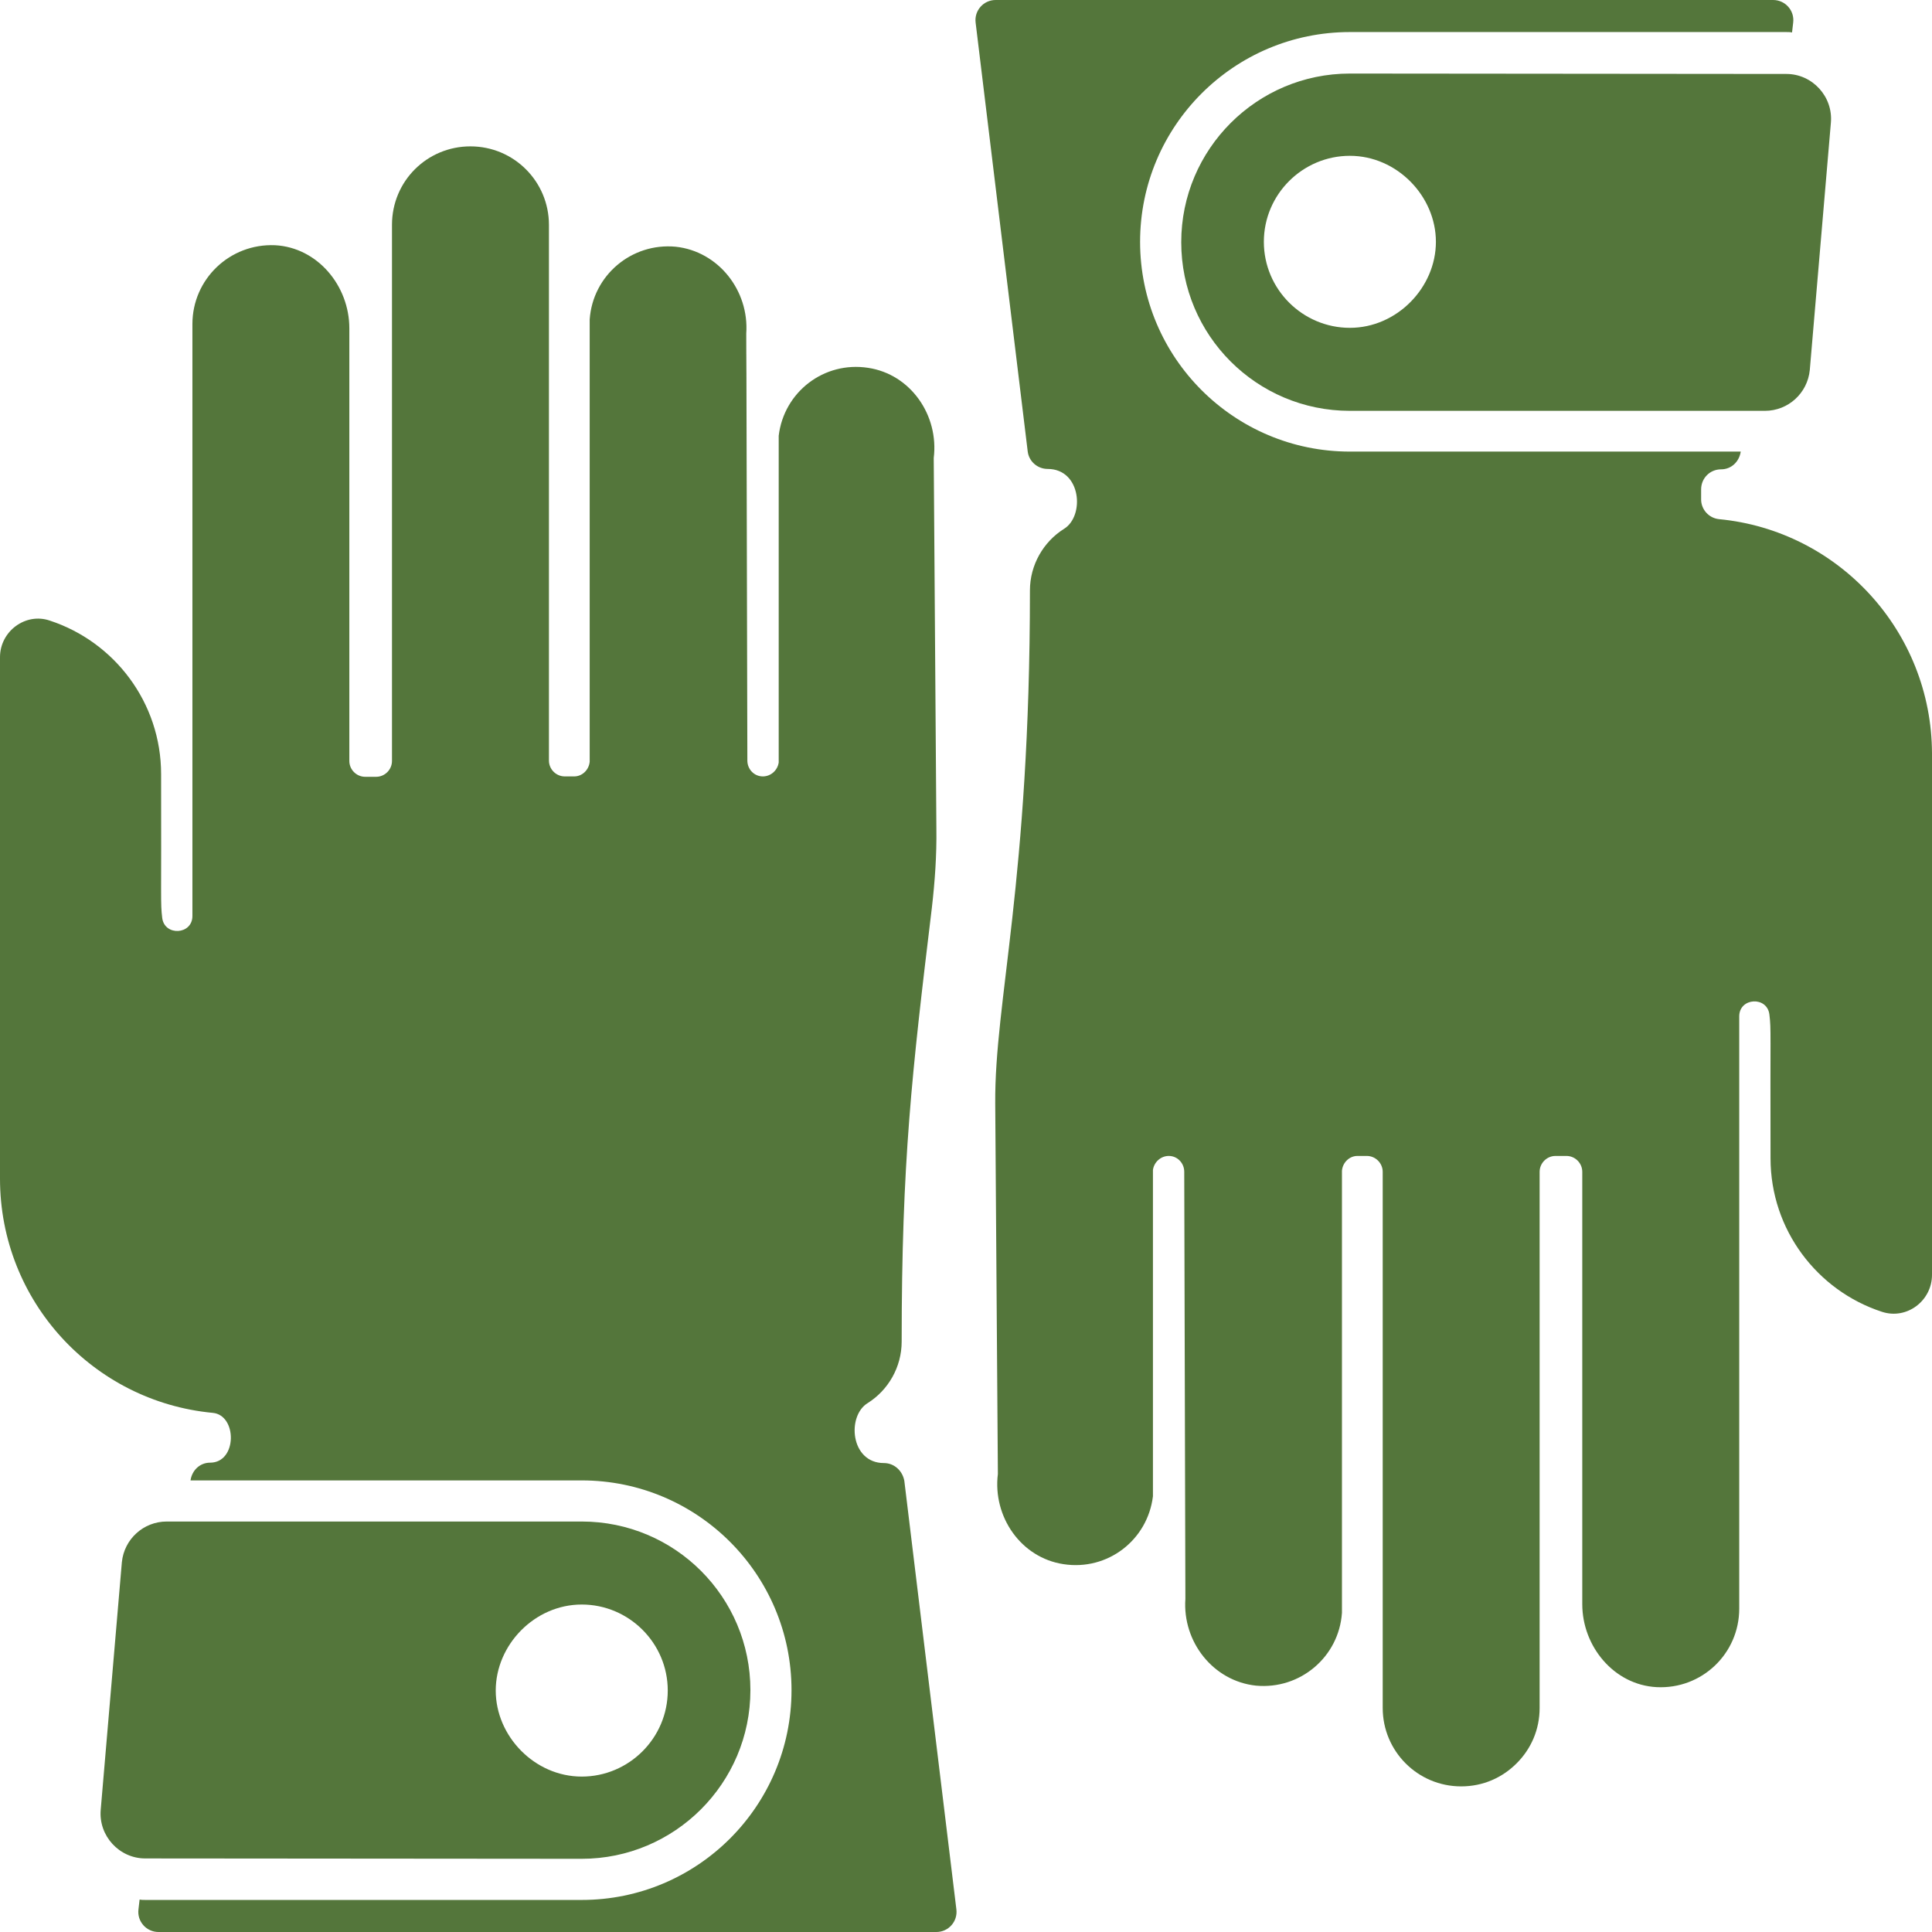
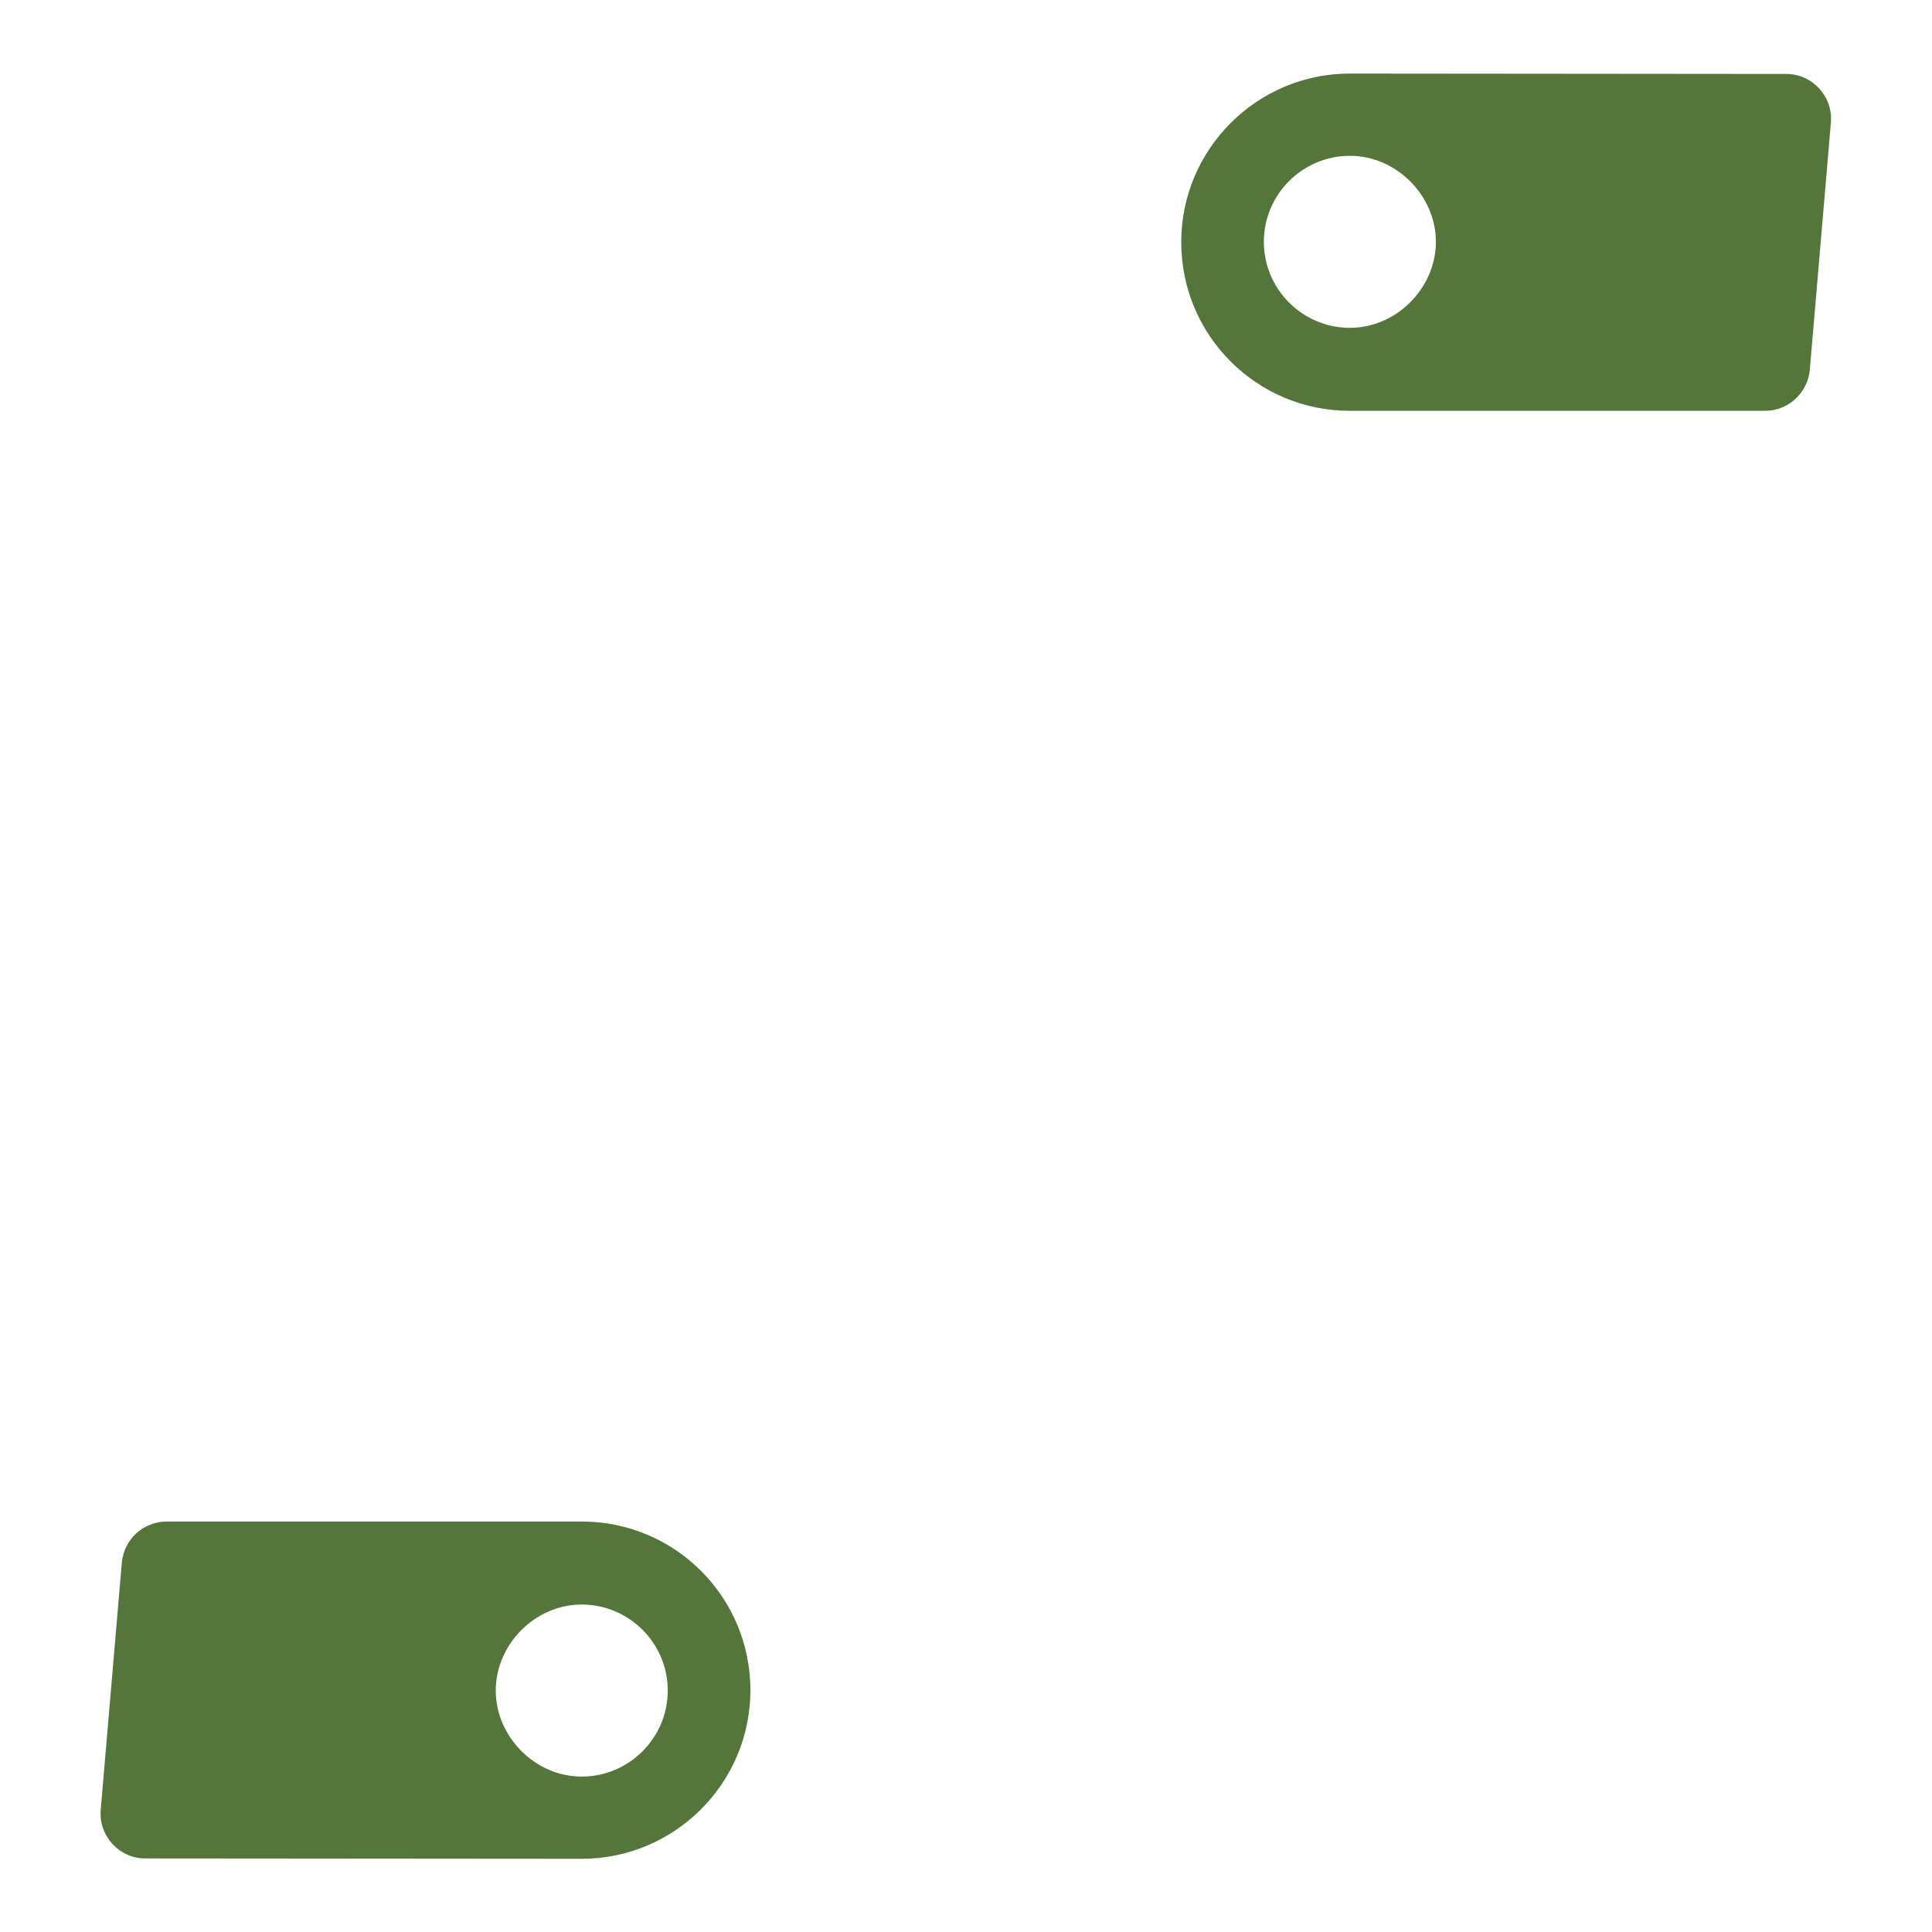
<svg xmlns="http://www.w3.org/2000/svg" fill="none" viewBox="0 0 54 54" height="54" width="54">
  <g clip-path="url(#clip0_1_265)">
-     <path fill="#54763B" d="M24.706 40.893C23.768 40.893 23.663 39.575 24.253 39.216C24.823 38.858 25.202 38.215 25.202 37.497C25.202 32.468 25.487 30 26.046 25.371C26.13 24.643 26.183 23.905 26.172 23.157L26.098 12.801C26.246 11.61 25.455 10.46 24.264 10.281C23.03 10.091 21.912 10.956 21.765 12.179V21.311C21.733 21.533 21.543 21.701 21.322 21.701C21.079 21.701 20.889 21.501 20.889 21.258C20.847 2.531 20.868 13.666 20.858 9.322C20.942 8.12 20.077 7.023 18.886 6.896C17.652 6.78 16.566 7.698 16.482 8.931V21.29C16.46 21.522 16.271 21.701 16.049 21.701H15.786C15.543 21.701 15.343 21.501 15.343 21.258V6.285C15.343 5.072 14.362 4.091 13.149 4.091C11.937 4.091 10.956 5.062 10.956 6.285V21.269C10.956 21.512 10.756 21.712 10.513 21.712H10.207C9.965 21.712 9.764 21.512 9.764 21.269V9.174C9.764 7.993 8.879 6.917 7.687 6.854C6.422 6.801 5.378 7.803 5.378 9.058V25.603C5.378 26.13 4.598 26.172 4.534 25.656C4.482 25.213 4.513 25.244 4.503 21.638C4.503 19.634 3.195 17.937 1.392 17.346C0.717 17.114 0 17.642 0 18.369V32.942C0 36.369 2.605 39.174 5.947 39.49C6.633 39.554 6.633 40.882 5.873 40.882C5.589 40.882 5.367 41.093 5.325 41.378H16.26C19.497 41.378 22.123 44.004 22.123 47.241C22.123 50.478 19.497 53.104 16.26 53.104H4.07C4.018 53.104 3.954 53.104 3.902 53.093L3.87 53.367C3.828 53.705 4.091 54 4.429 54H26.172C26.51 54 26.773 53.705 26.731 53.367L25.276 41.388C25.223 41.104 24.991 40.893 24.706 40.893Z" />
    <path fill="#54763B" d="M16.26 51.954C18.854 51.954 20.974 49.845 20.974 47.241C20.974 44.636 18.865 42.527 16.26 42.527H4.661C4.007 42.527 3.469 43.023 3.406 43.666L2.815 50.584C2.752 51.311 3.332 51.944 4.06 51.944L16.26 51.954ZM16.26 44.847C17.578 44.847 18.664 45.923 18.664 47.251C18.664 48.58 17.578 49.656 16.26 49.656C14.942 49.656 13.856 48.527 13.856 47.251C13.856 45.975 14.942 44.847 16.26 44.847Z" />
-     <path fill="#54763B" d="M48.042 14.51C47.758 14.478 47.547 14.236 47.547 13.961V13.677C47.547 13.371 47.789 13.118 48.105 13.118C48.39 13.118 48.612 12.907 48.654 12.622H37.729C34.492 12.622 31.866 9.996 31.866 6.759C31.866 3.522 34.492 0.896 37.729 0.896H49.919C49.972 0.896 50.035 0.896 50.088 0.907L50.12 0.633C50.162 0.295 49.898 0 49.561 0H27.828C27.49 0 27.227 0.295 27.269 0.633L28.724 12.612C28.756 12.896 28.998 13.107 29.283 13.107C30.221 13.107 30.327 14.425 29.736 14.784C29.167 15.142 28.787 15.786 28.787 16.503C28.787 24.654 27.796 27.986 27.817 30.844L27.891 41.199C27.743 42.39 28.534 43.54 29.726 43.719C30.96 43.909 32.077 43.044 32.225 41.821V32.7C32.257 32.478 32.446 32.309 32.668 32.309C32.91 32.309 33.1 32.51 33.1 32.752V32.784L33.132 44.689C33.047 45.891 33.912 46.988 35.104 47.114C36.337 47.23 37.424 46.313 37.508 45.079V32.721C37.529 32.489 37.719 32.309 37.94 32.309H38.204C38.446 32.309 38.647 32.51 38.647 32.752V47.736C38.647 48.949 39.627 49.93 40.84 49.93C41.452 49.93 41.989 49.687 42.39 49.286C42.791 48.886 43.033 48.348 43.033 47.736V32.752C43.033 32.51 43.234 32.309 43.476 32.309H43.782C44.025 32.309 44.225 32.51 44.225 32.752V44.837C44.225 46.018 45.111 47.093 46.302 47.156C47.568 47.22 48.612 46.218 48.612 44.963V28.408C48.612 27.881 49.392 27.838 49.455 28.355C49.508 28.798 49.476 28.766 49.487 32.373C49.487 34.376 50.794 36.074 52.597 36.664C53.294 36.896 54 36.358 54 35.631V21.058C53.989 17.642 51.385 14.826 48.042 14.51Z" />
    <path fill="#54763B" d="M37.729 2.056C35.135 2.056 33.016 4.165 33.016 6.77C33.016 9.374 35.125 11.483 37.729 11.483H49.329C49.982 11.483 50.52 10.988 50.584 10.345L51.174 3.427C51.237 2.7 50.657 2.067 49.93 2.067L37.729 2.056ZM37.729 9.163C36.411 9.163 35.325 8.088 35.325 6.759C35.325 5.431 36.411 4.355 37.729 4.355C39.047 4.355 40.134 5.483 40.134 6.759C40.134 8.035 39.047 9.163 37.729 9.163Z" />
  </g>
  <defs>
    <clipPath id="clip0_1_265">
      <rect fill="white" height="54" width="54" />
    </clipPath>
  </defs>
</svg>